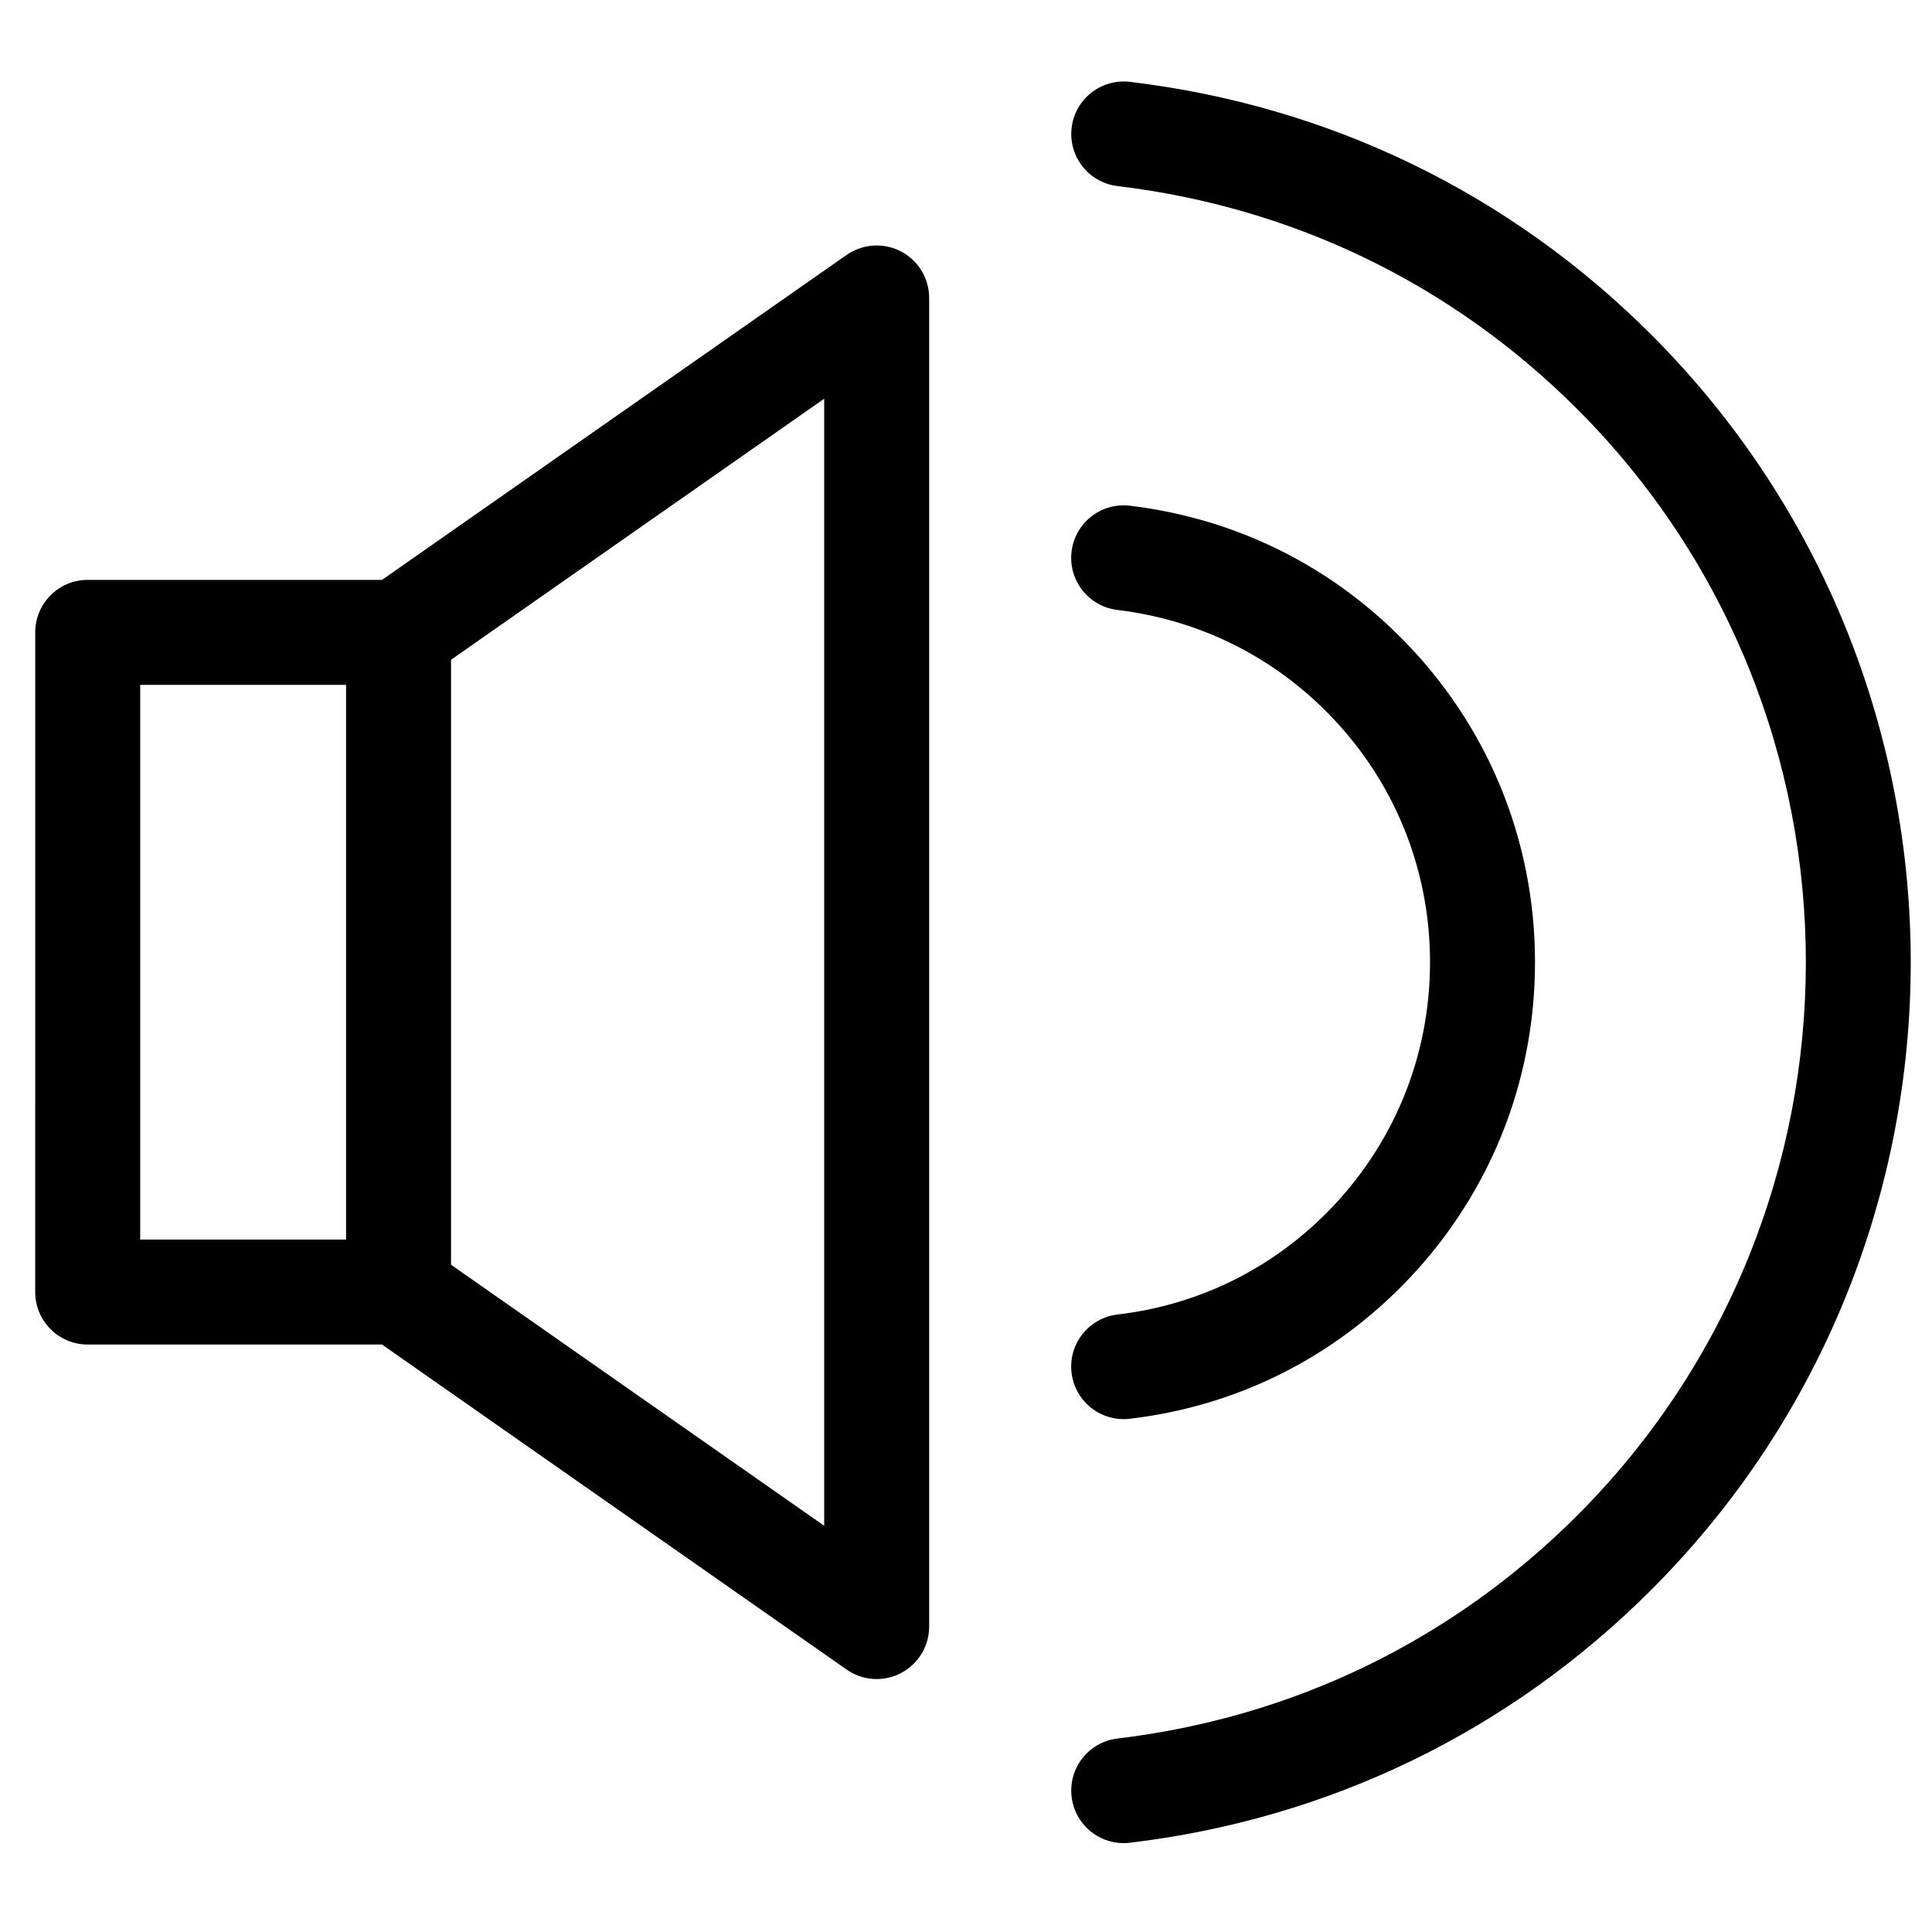
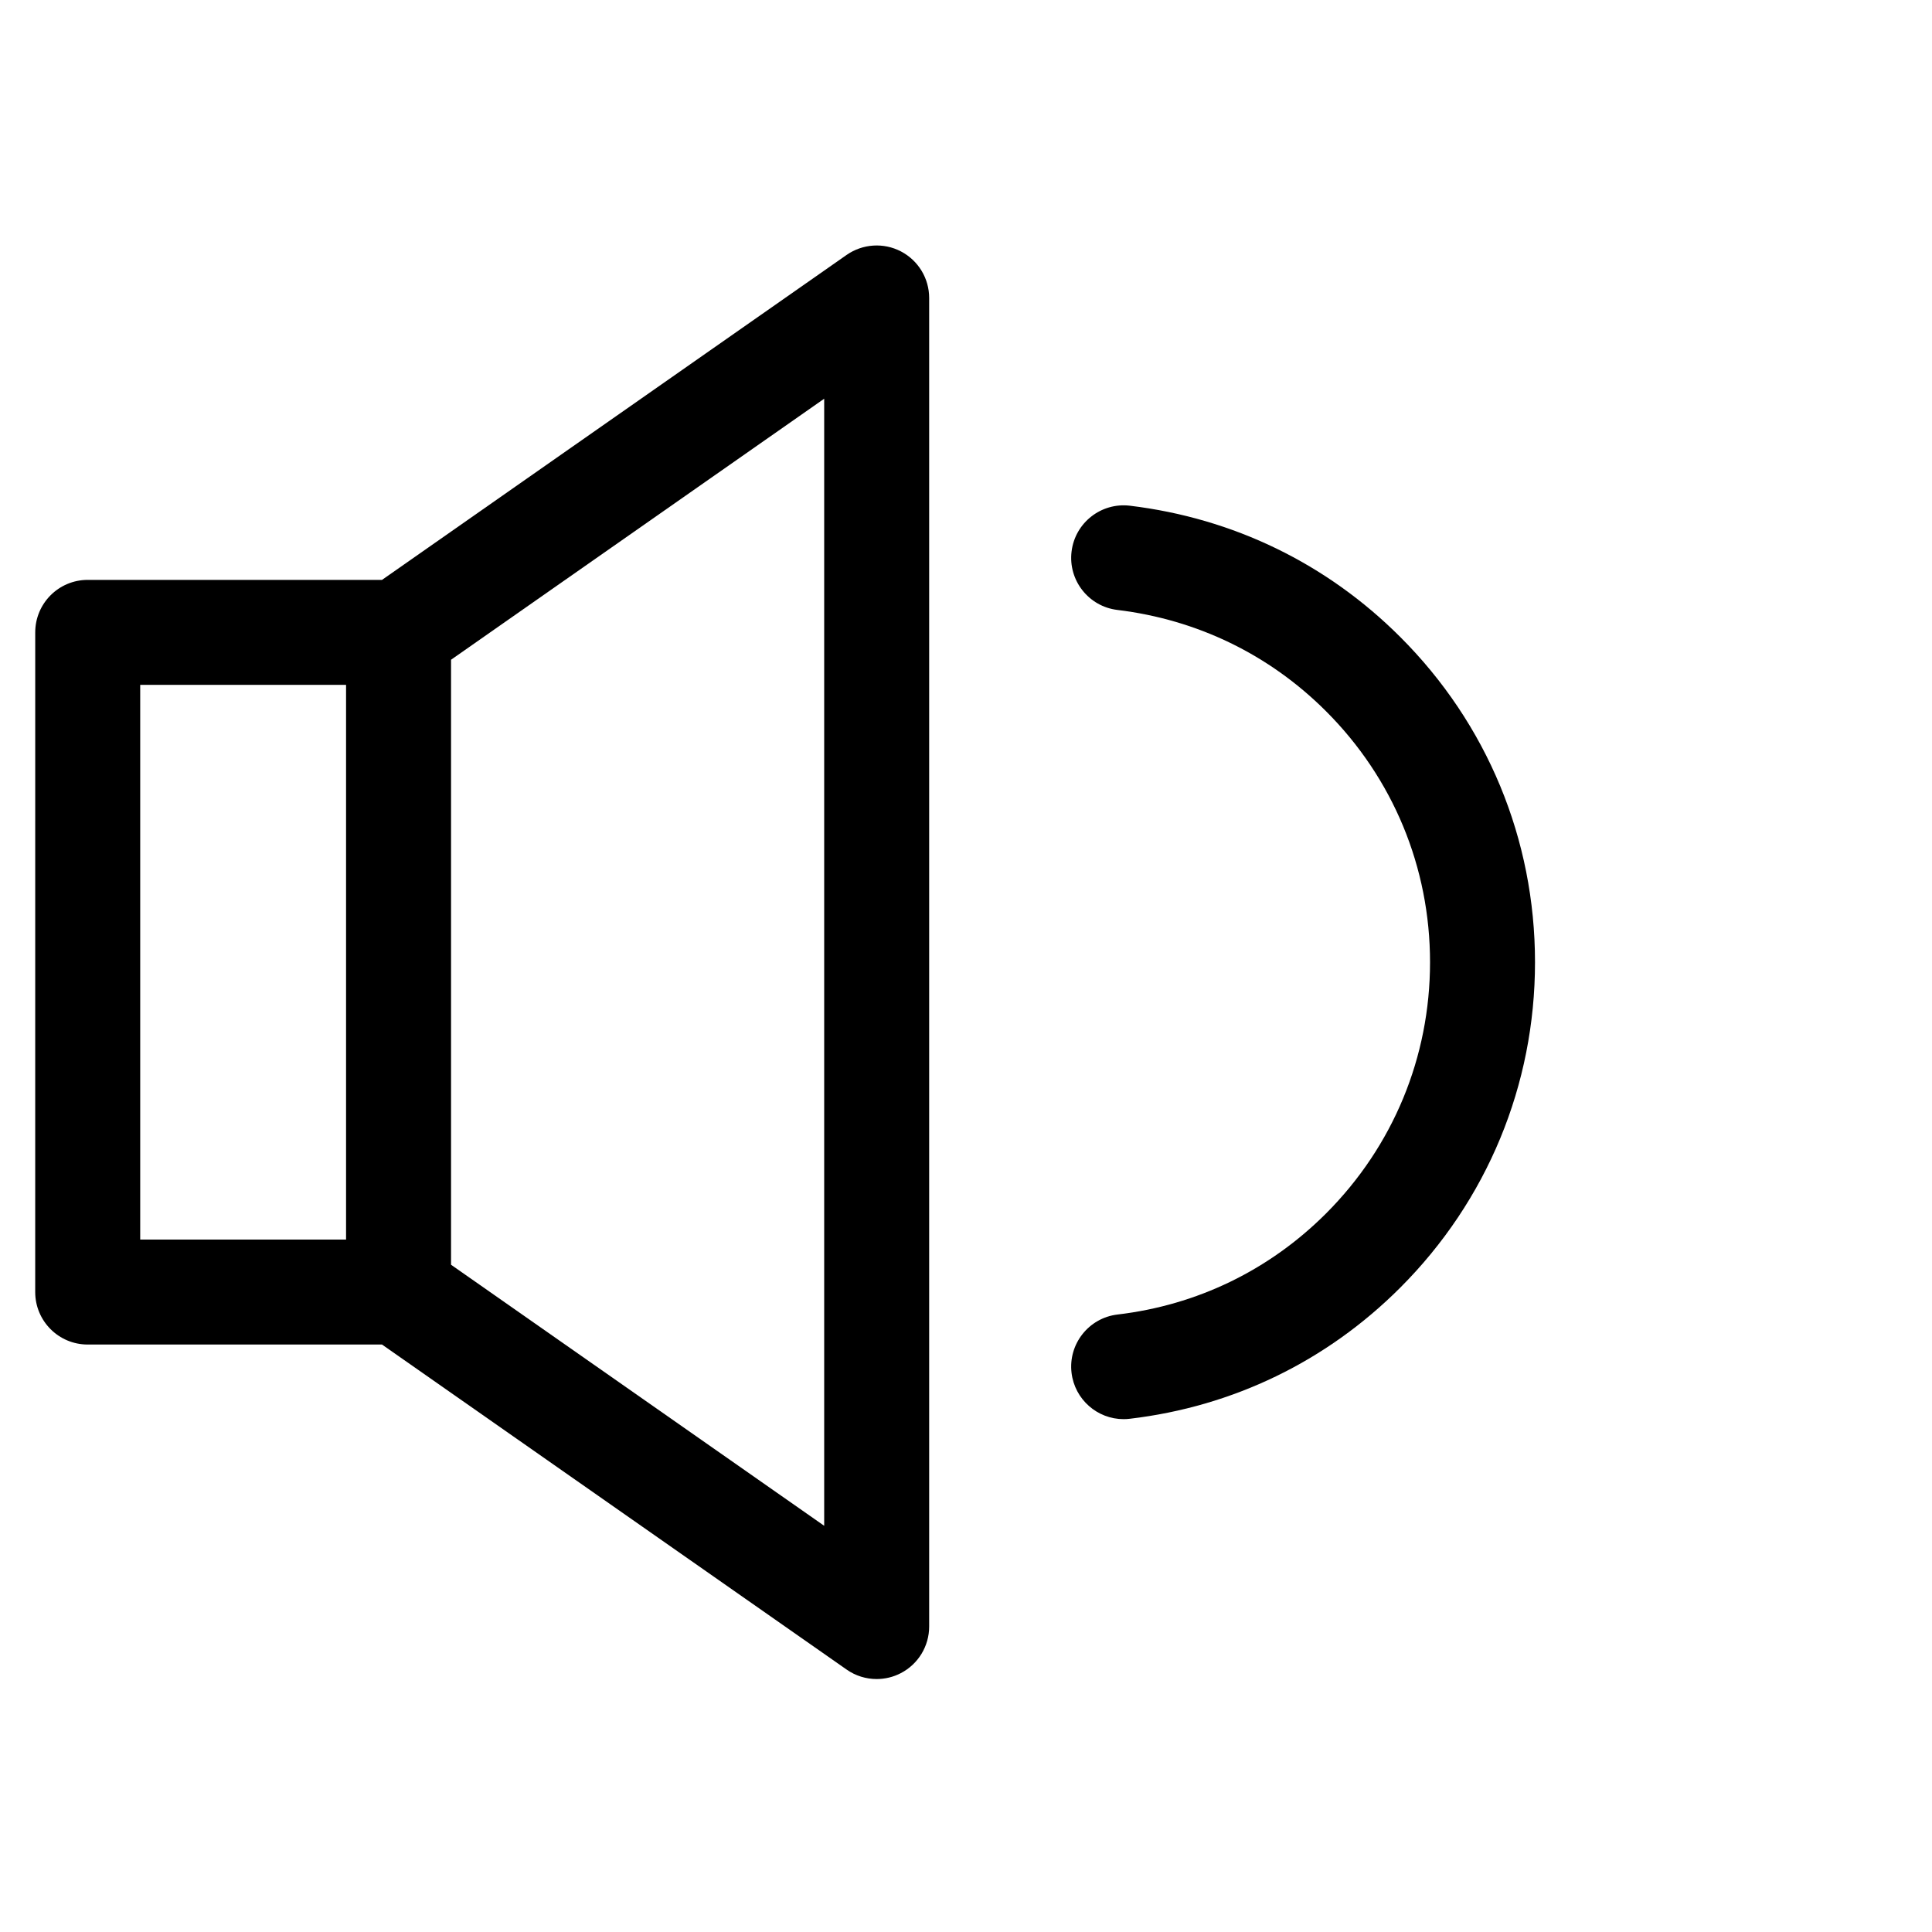
<svg xmlns="http://www.w3.org/2000/svg" fill="#000000" width="800px" height="800px" version="1.1" viewBox="144 144 512 512">
  <g>
-     <path d="m440.14 604.73c-7.625 0.906-13.07 7.828-12.152 15.465 0.84 7.059 6.844 12.254 13.785 12.254 0.555 0 1.113-0.035 1.676-0.102 52.844-6.328 100.62-29.496 138.15-67.02 91.688-91.703 91.688-240.93 0-332.64-37.539-37.508-85.312-60.672-138.14-66.992-7.644-0.898-14.555 4.527-15.465 12.152-0.918 7.625 4.519 14.555 12.152 15.465 46.582 5.582 88.699 26.004 121.79 59.051 80.844 80.859 80.844 212.44 0 293.3-33.09 33.059-75.195 53.488-121.79 59.062z" />
    <path d="m440.11 305.64c21.184 2.562 40.301 11.852 55.297 26.84 17.777 17.766 27.566 41.383 27.566 66.523 0 25.152-9.789 48.793-27.566 66.586-15.031 15.02-34.137 24.277-55.254 26.773-7.625 0.898-13.082 7.816-12.184 15.441 0.84 7.07 6.844 12.285 13.797 12.285 0.555 0 1.09-0.035 1.656-0.102 27.379-3.234 52.164-15.246 71.656-34.742 23.031-23.043 35.715-53.676 35.715-86.246 0-32.57-12.684-63.191-35.715-86.191-19.445-19.445-44.203-31.469-71.629-34.785-7.625-0.918-14.555 4.519-15.473 12.141-0.926 7.625 4.512 14.559 12.133 15.477z" />
    <path d="m153.33 486.41c0 7.68 6.227 13.906 13.906 13.906h77.996l123.12 86.129c2.379 1.676 5.172 2.519 7.969 2.519 2.203 0 4.414-0.52 6.434-1.578 4.594-2.391 7.484-7.148 7.484-12.34v-352.08c0-5.191-2.883-9.938-7.484-12.34-4.594-2.391-10.145-2.031-14.406 0.941l-123.11 86.109h-77.996c-7.68 0-13.906 6.227-13.906 13.918zm110.2-167.57 98.887-69.172v298.68l-98.887-69.18zm-82.375 6.66h54.555v147h-54.555z" />
  </g>
</svg>